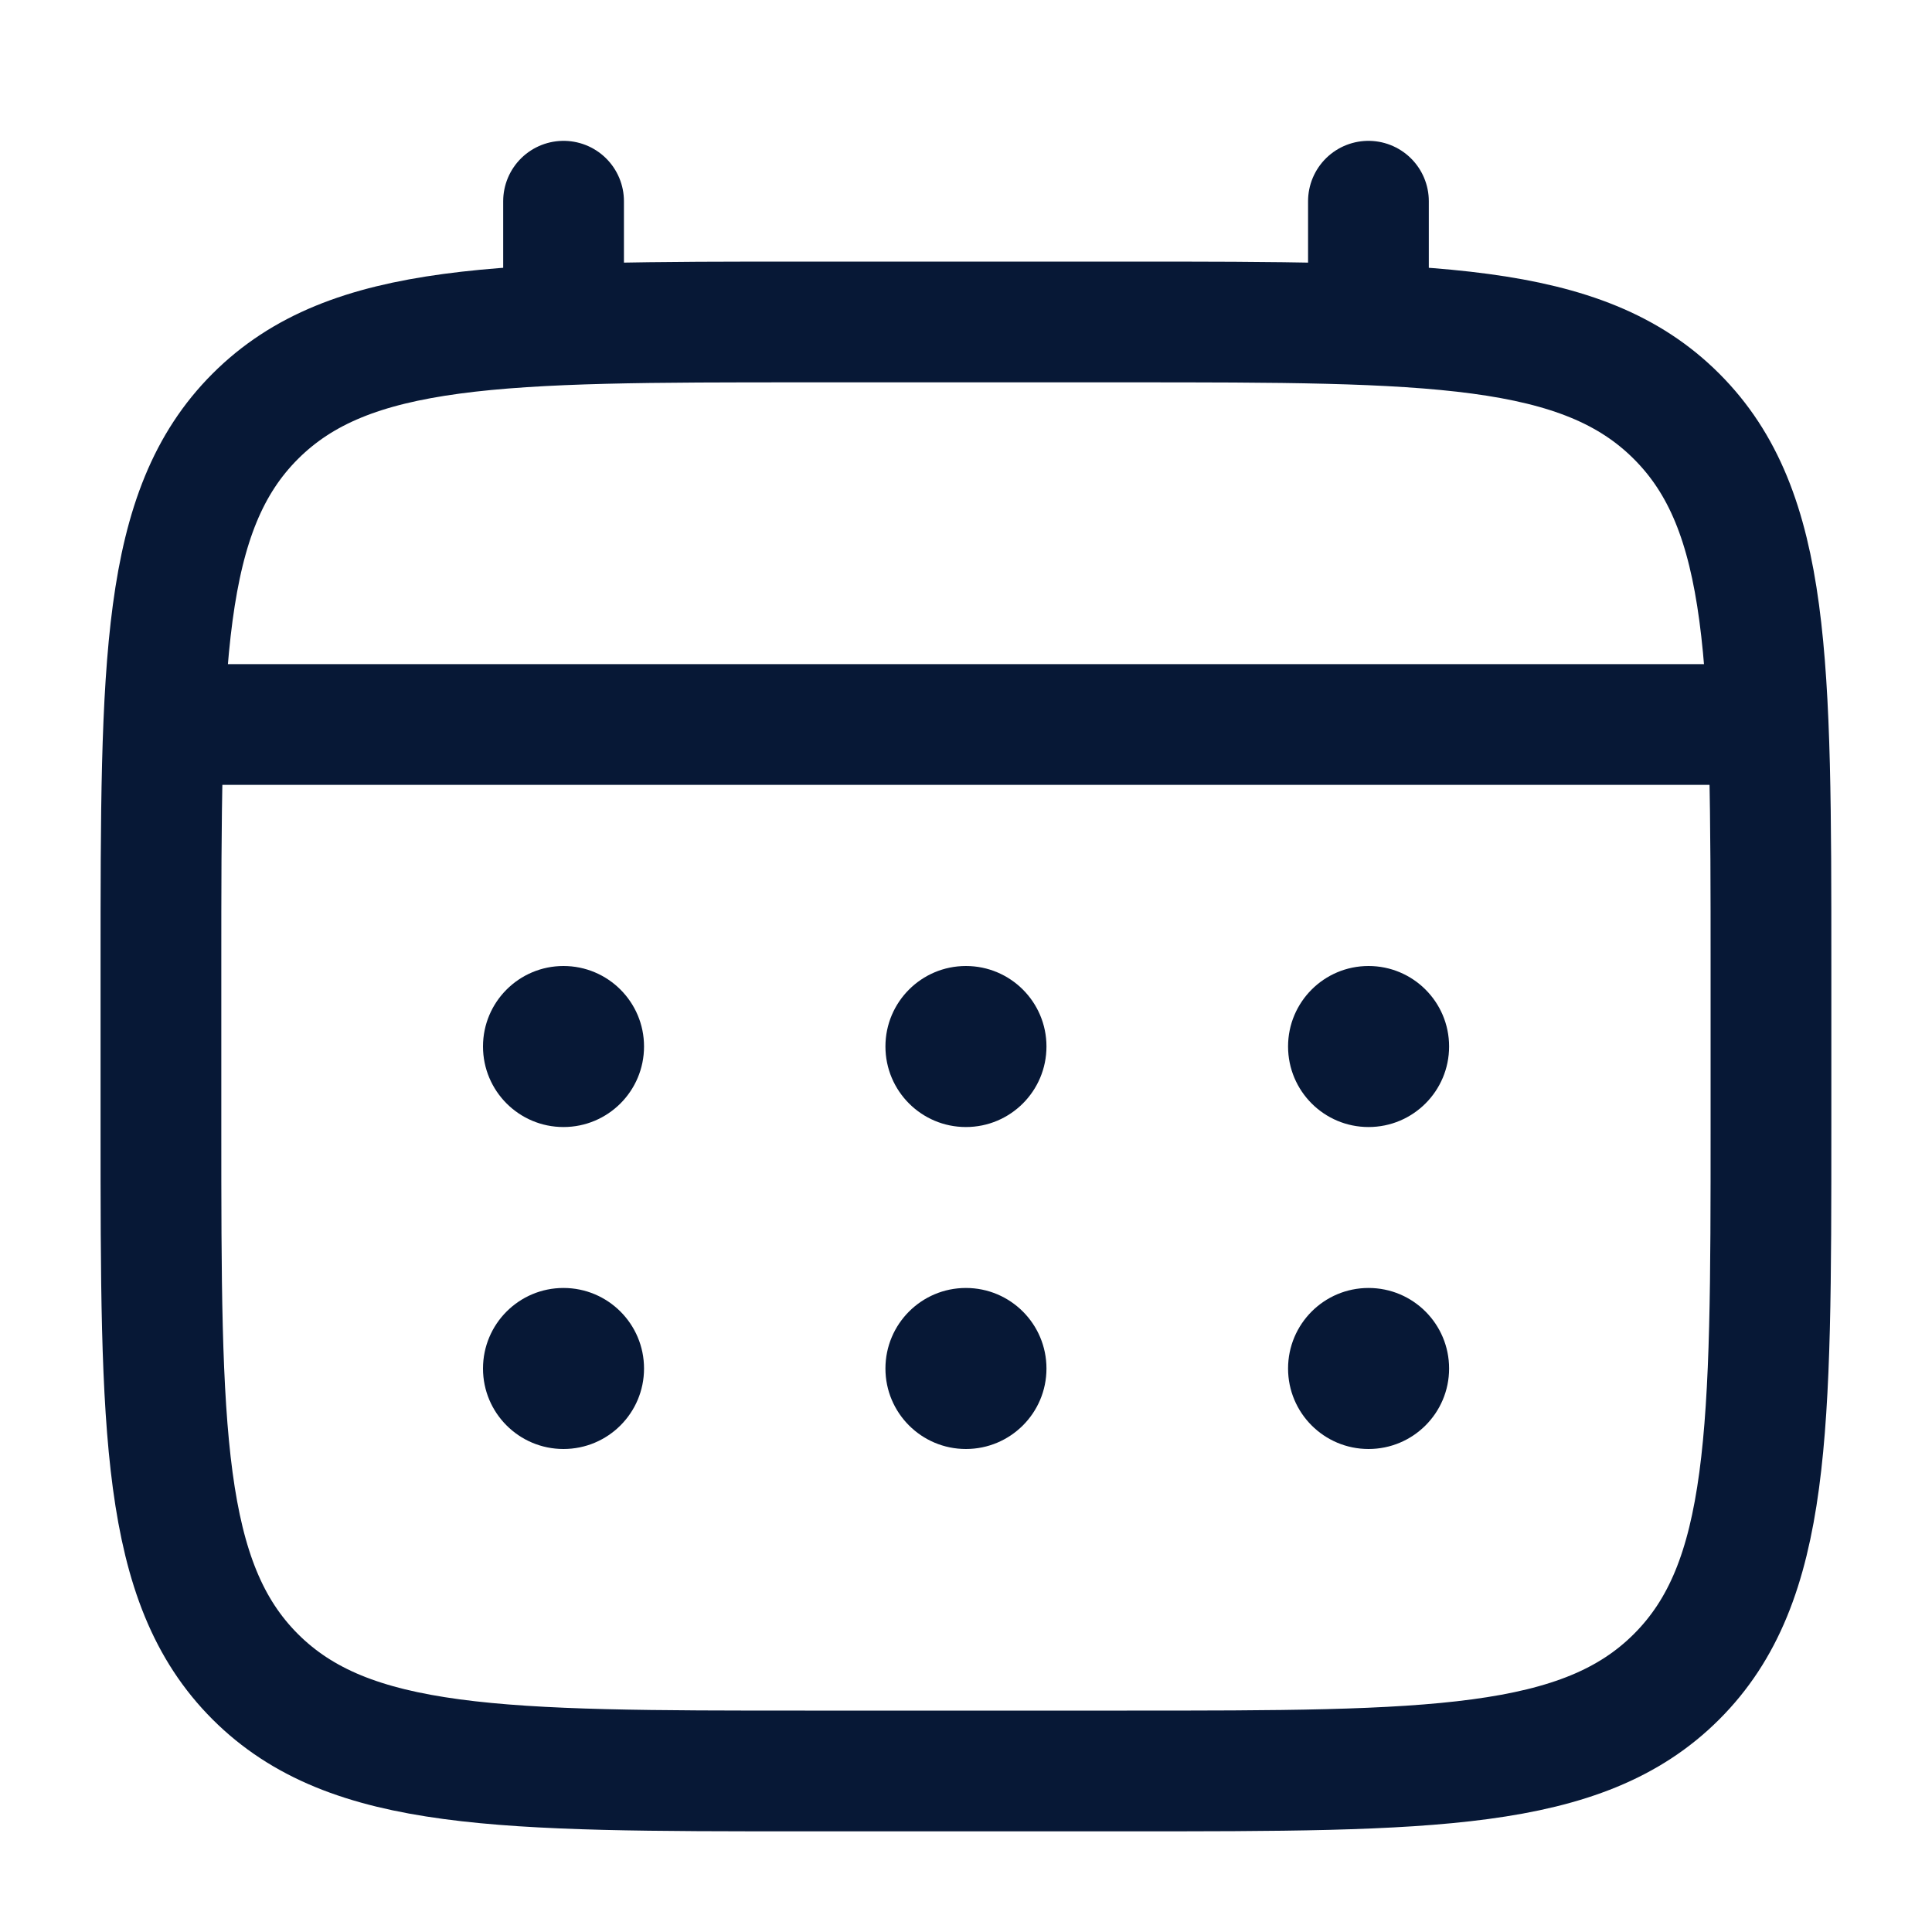
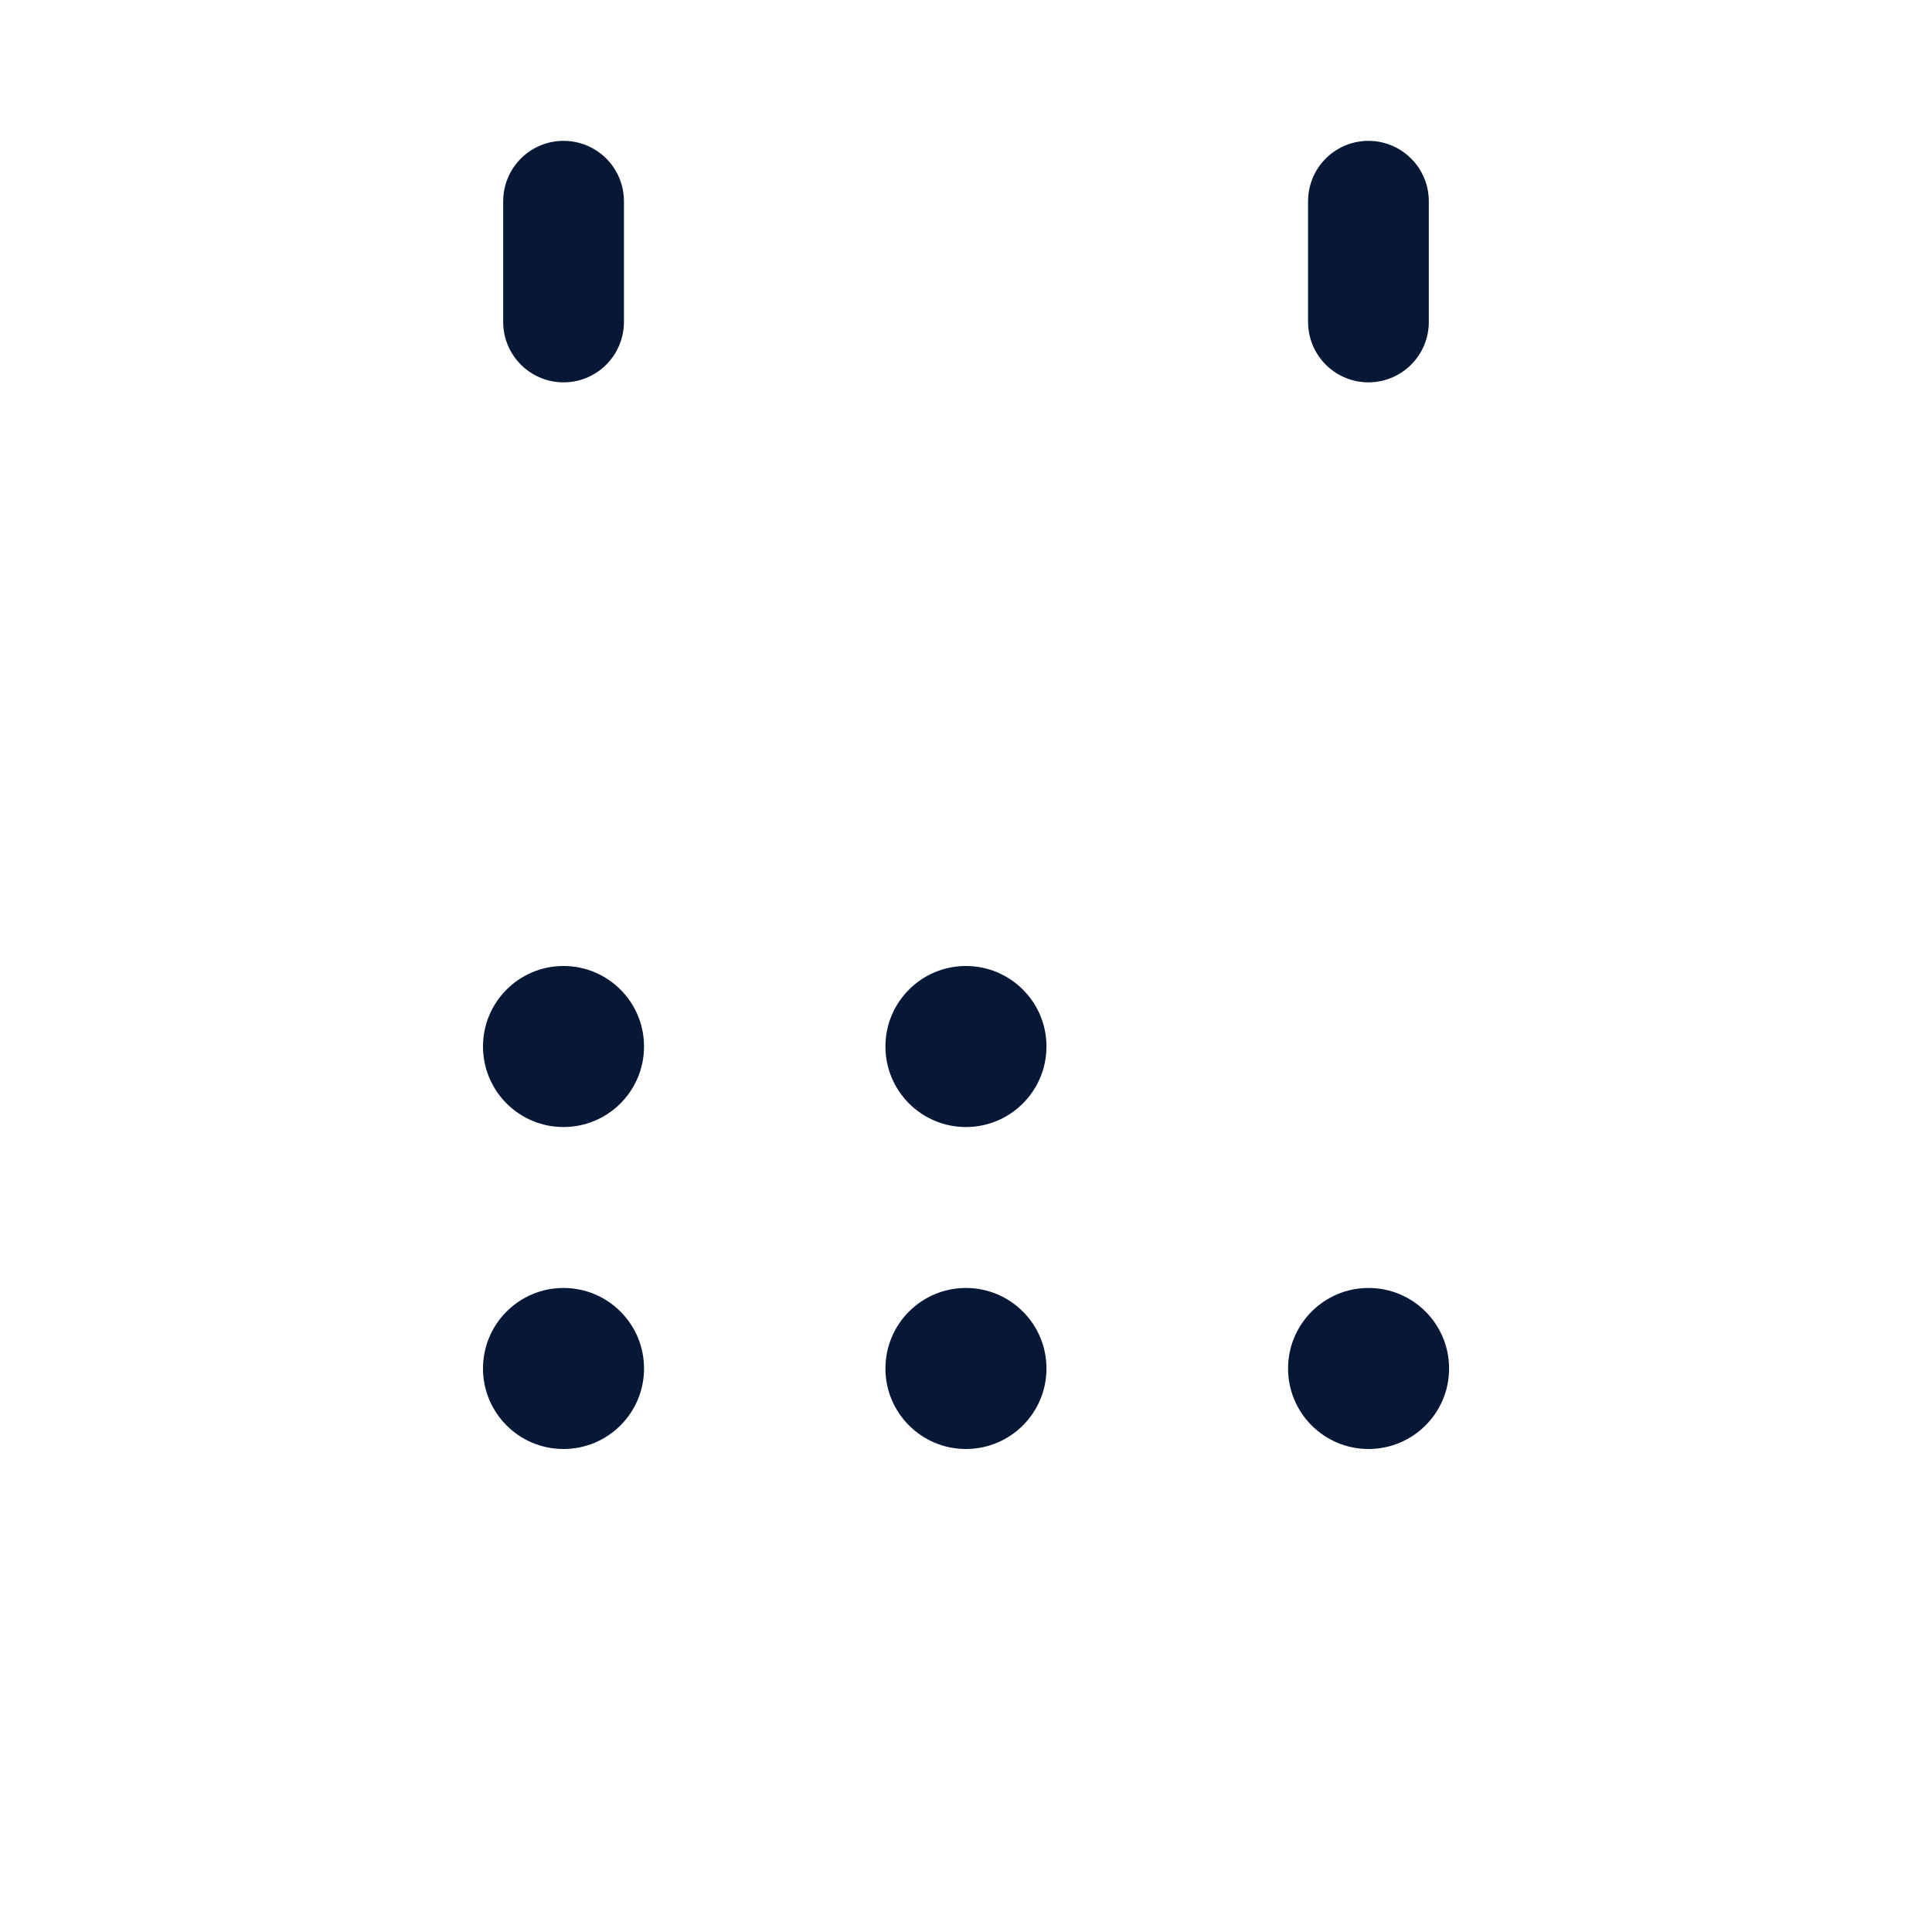
<svg xmlns="http://www.w3.org/2000/svg" width="20" height="20" viewBox="0 0 20 20" fill="none">
-   <path d="M1.666 10C1.666 6.857 1.666 5.286 2.642 4.31C3.619 3.333 5.19 3.333 8.333 3.333H11.666C14.809 3.333 16.38 3.333 17.356 4.31C18.333 5.286 18.333 6.857 18.333 10V11.667C18.333 14.809 18.333 16.381 17.356 17.357C16.38 18.333 14.809 18.333 11.666 18.333H8.333C5.19 18.333 3.619 18.333 2.642 17.357C1.666 16.381 1.666 14.809 1.666 11.667V10Z" stroke="#071836" stroke-width="1.25" />
  <path d="M5.834 3.333V2.083" stroke="#071836" stroke-width="1.25" stroke-linecap="round" />
  <path d="M14.166 3.333V2.083" stroke="#071836" stroke-width="1.25" stroke-linecap="round" />
-   <path d="M2.084 7.5H17.917" stroke="#071836" stroke-width="1.25" stroke-linecap="round" />
  <path d="M15.001 14.167C15.001 14.627 14.628 15 14.167 15C13.707 15 13.334 14.627 13.334 14.167C13.334 13.706 13.707 13.333 14.167 13.333C14.628 13.333 15.001 13.706 15.001 14.167Z" fill="#071836" />
-   <path d="M15.001 10.833C15.001 11.294 14.628 11.667 14.167 11.667C13.707 11.667 13.334 11.294 13.334 10.833C13.334 10.373 13.707 10 14.167 10C14.628 10 15.001 10.373 15.001 10.833Z" fill="#071836" />
  <path d="M10.833 14.167C10.833 14.627 10.46 15 9.999 15C9.539 15 9.166 14.627 9.166 14.167C9.166 13.706 9.539 13.333 9.999 13.333C10.46 13.333 10.833 13.706 10.833 14.167Z" fill="#071836" />
  <path d="M10.833 10.833C10.833 11.294 10.46 11.667 9.999 11.667C9.539 11.667 9.166 11.294 9.166 10.833C9.166 10.373 9.539 10 9.999 10C10.46 10 10.833 10.373 10.833 10.833Z" fill="#071836" />
  <path d="M6.667 14.167C6.667 14.627 6.294 15 5.833 15C5.373 15 5 14.627 5 14.167C5 13.706 5.373 13.333 5.833 13.333C6.294 13.333 6.667 13.706 6.667 14.167Z" fill="#071836" />
  <path d="M6.667 10.833C6.667 11.294 6.294 11.667 5.833 11.667C5.373 11.667 5 11.294 5 10.833C5 10.373 5.373 10 5.833 10C6.294 10 6.667 10.373 6.667 10.833Z" fill="#071836" />
</svg>